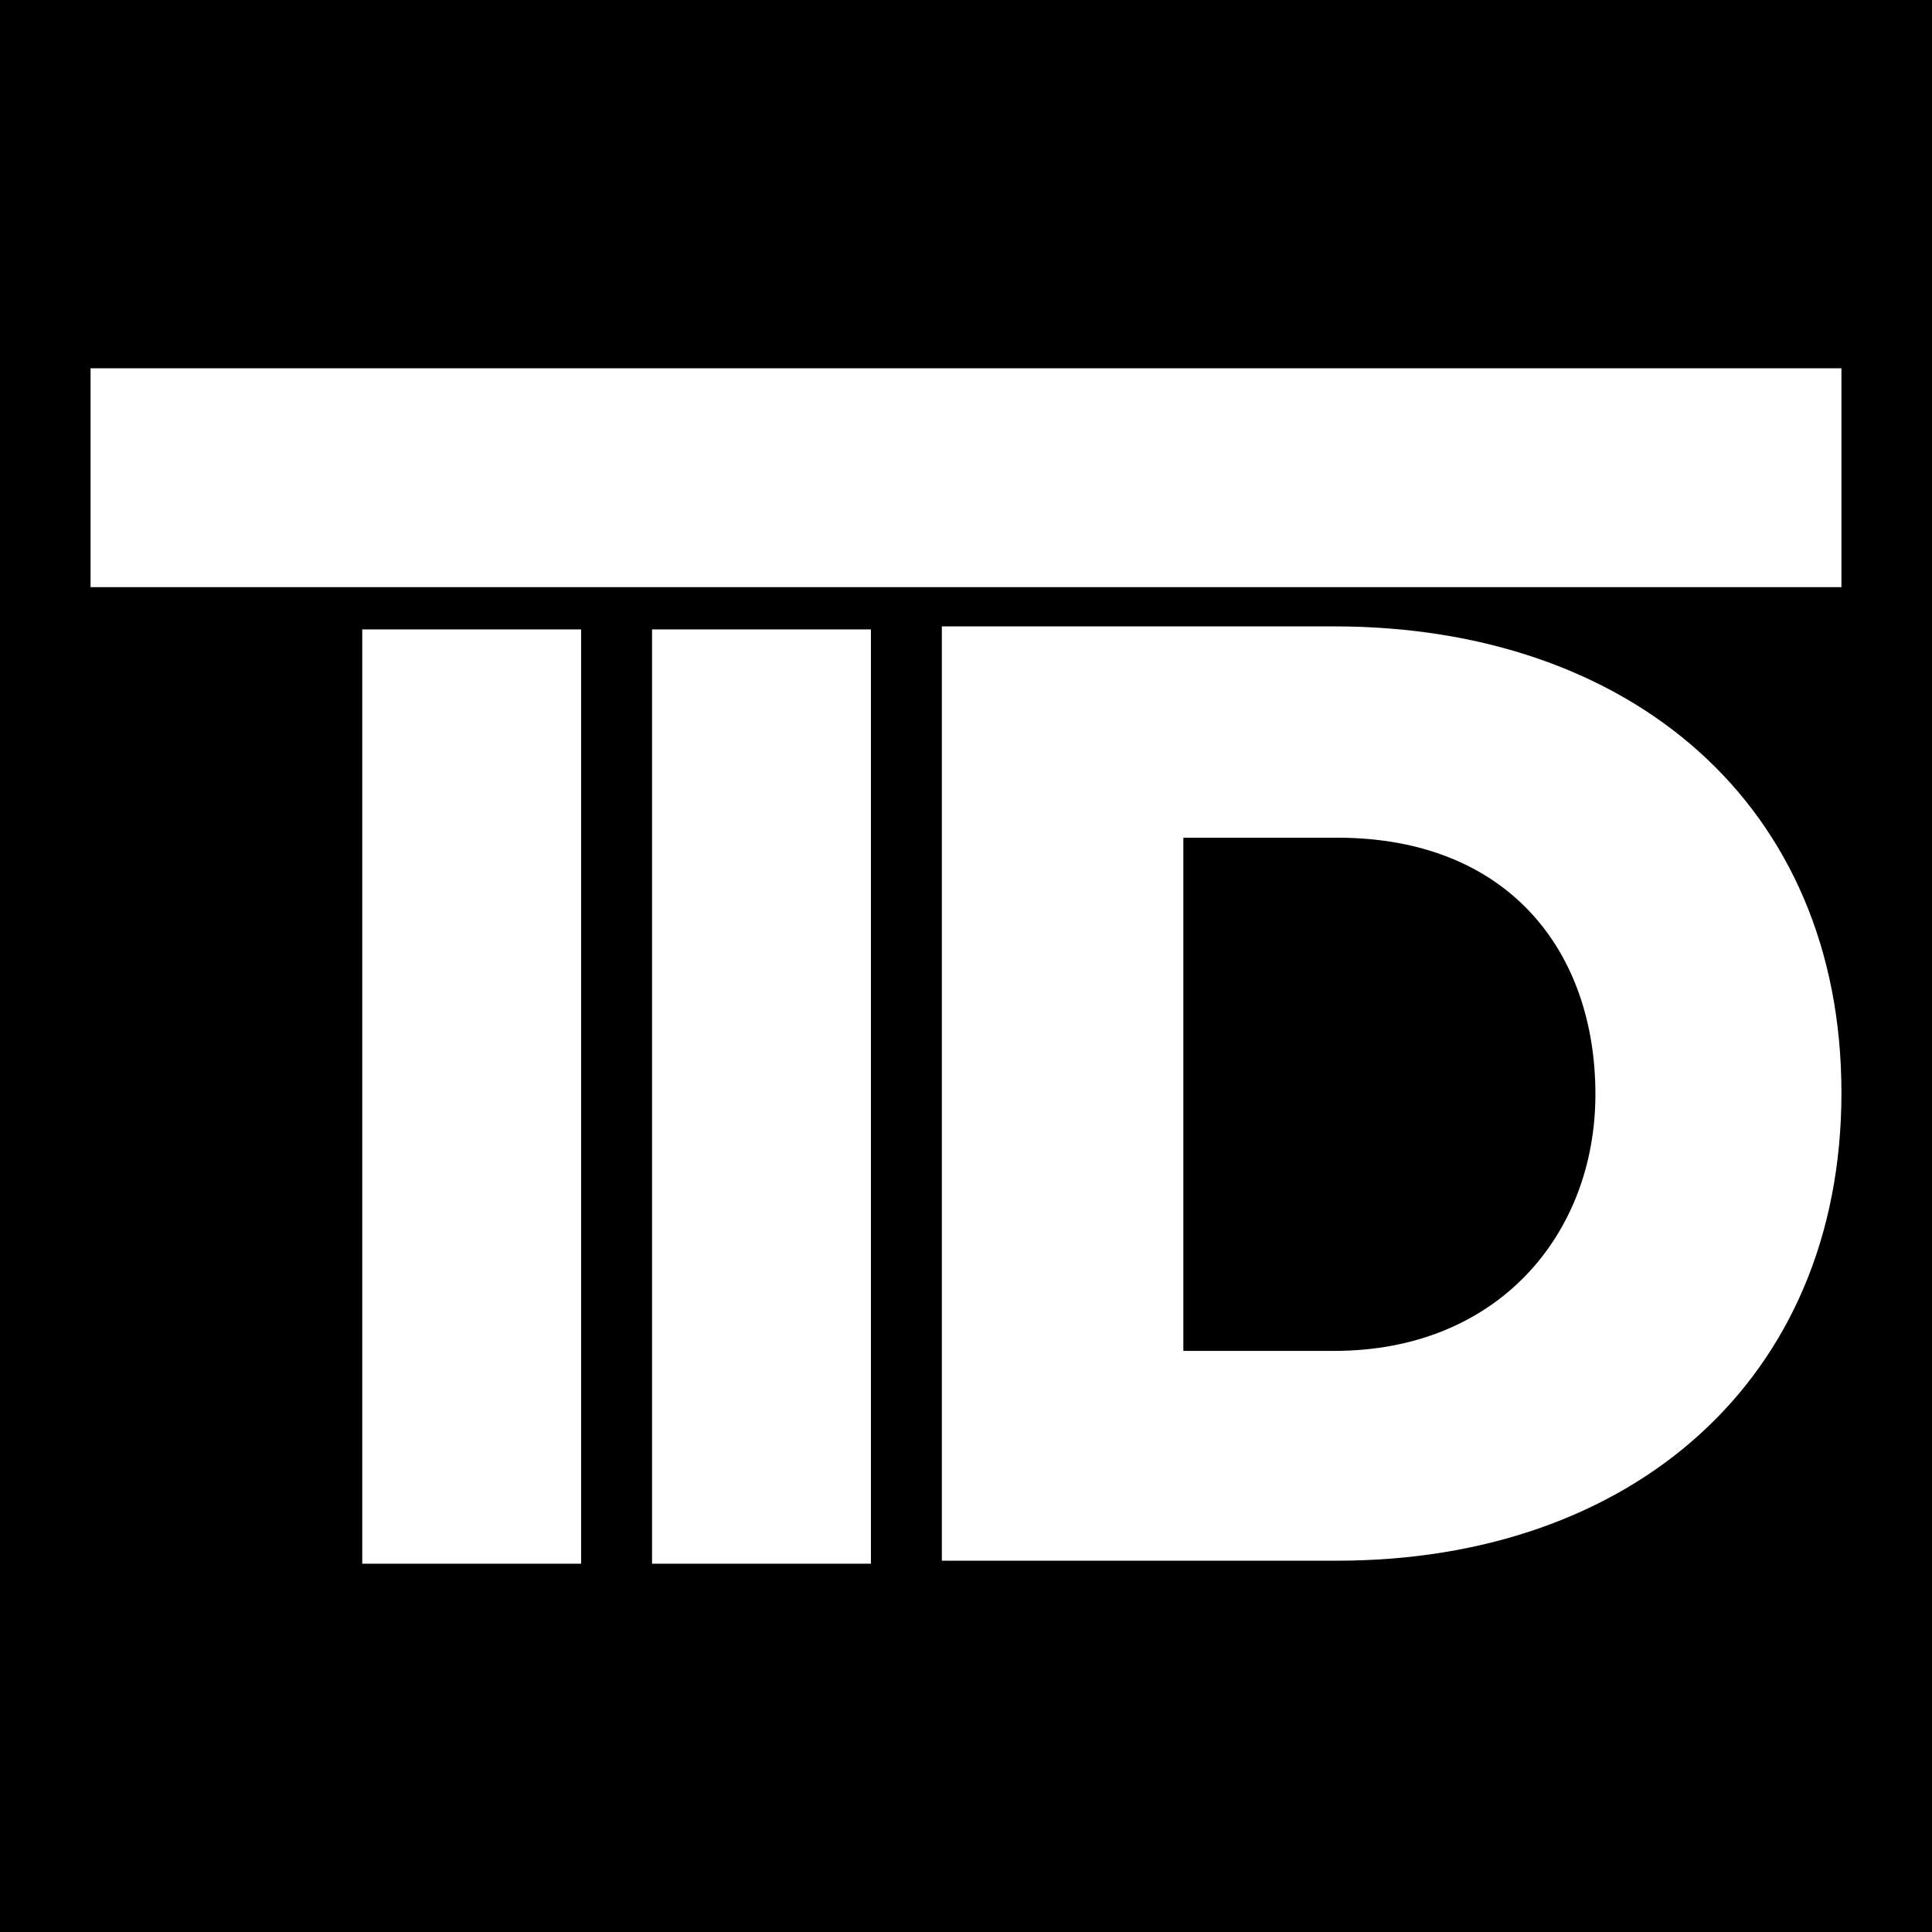
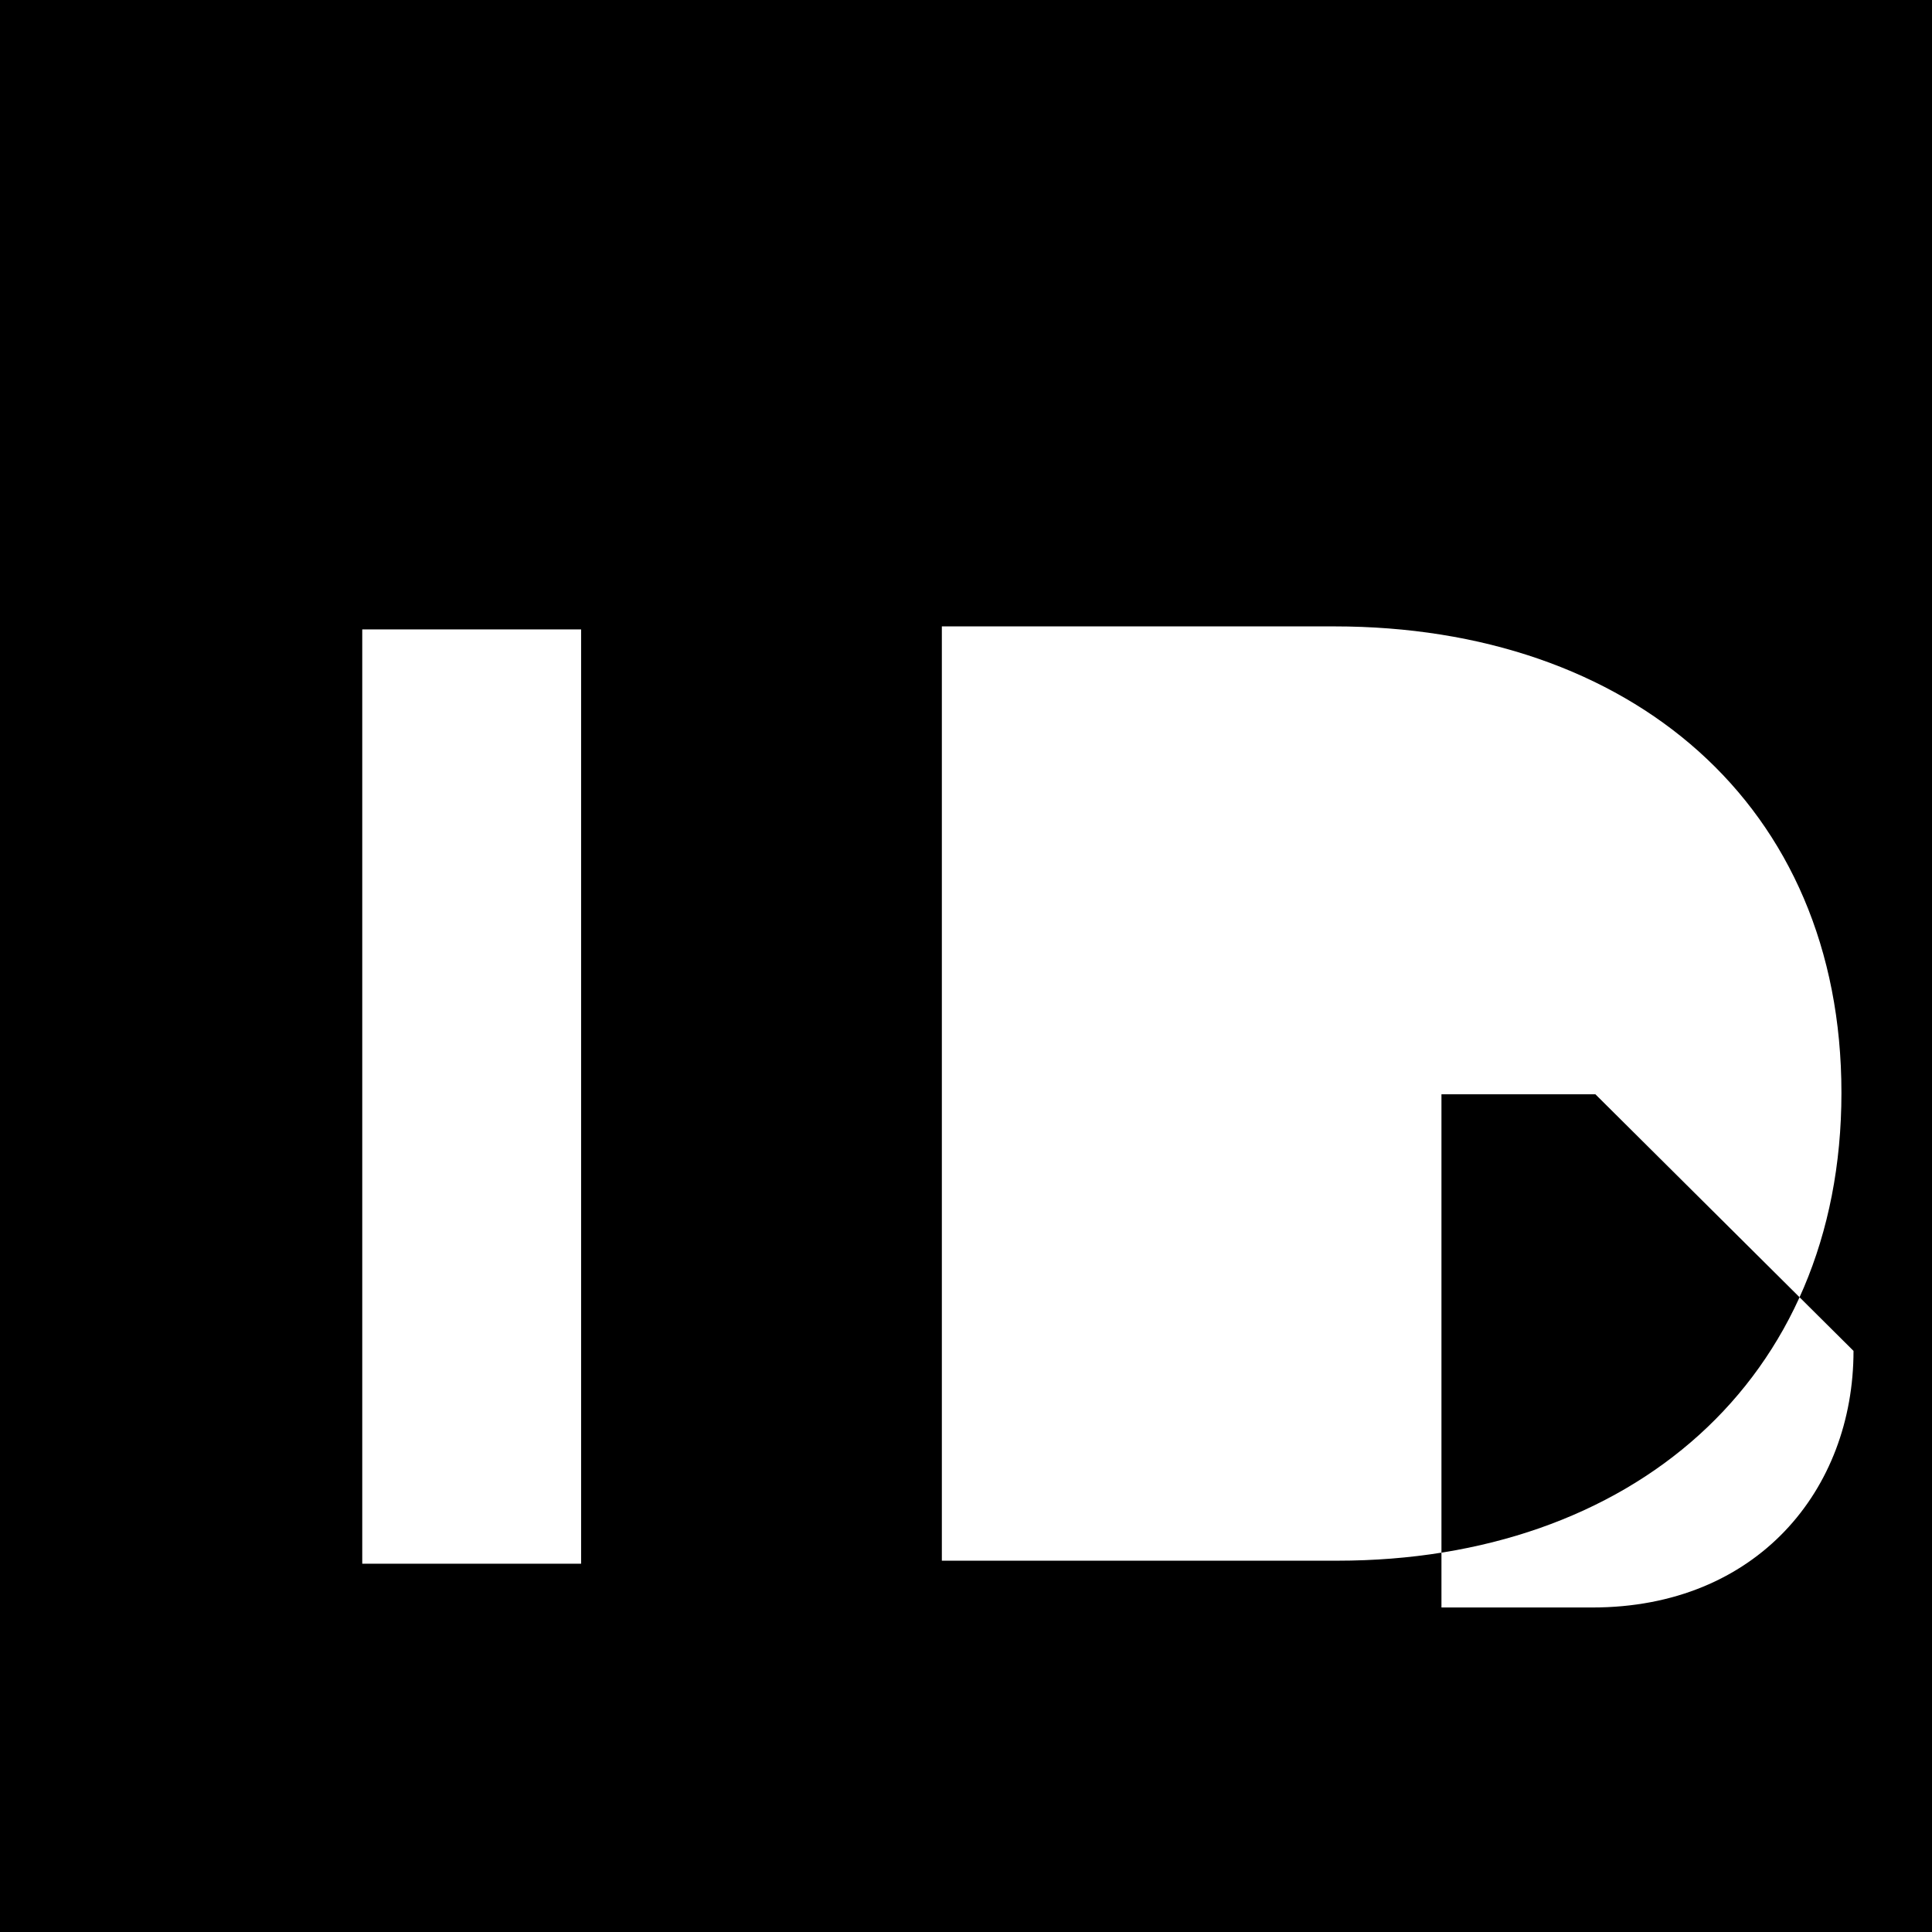
<svg xmlns="http://www.w3.org/2000/svg" id="Layer_1" version="1.1" viewBox="0 0 128 128">
  <defs>
    <style>
      .st0 {
        fill: #fff;
      }
    </style>
  </defs>
  <g id="Red_-_Tylenol">
    <rect width="128" height="128" />
  </g>
  <g id="TD_Logo">
    <g>
      <rect class="st0" x="24" y="41.7" width="14.5" height="61.9" />
-       <rect class="st0" x="6" y="24.4" width="116" height="14.5" />
-       <rect class="st0" x="43.2" y="41.7" width="14.5" height="61.9" />
-       <path class="st0" d="M62.4,103.5v-62h26c19.6,0,33.6,11.8,33.6,30.9s-14,31-33.4,31h-26.2ZM105.7,72.5c0-9.5-5.8-17-17.1-17h-10.2v34h10c10.9,0,17.3-7.8,17.3-17h0Z" />
+       <path class="st0" d="M62.4,103.5v-62h26c19.6,0,33.6,11.8,33.6,30.9s-14,31-33.4,31h-26.2ZM105.7,72.5h-10.2v34h10c10.9,0,17.3-7.8,17.3-17h0Z" />
    </g>
  </g>
</svg>